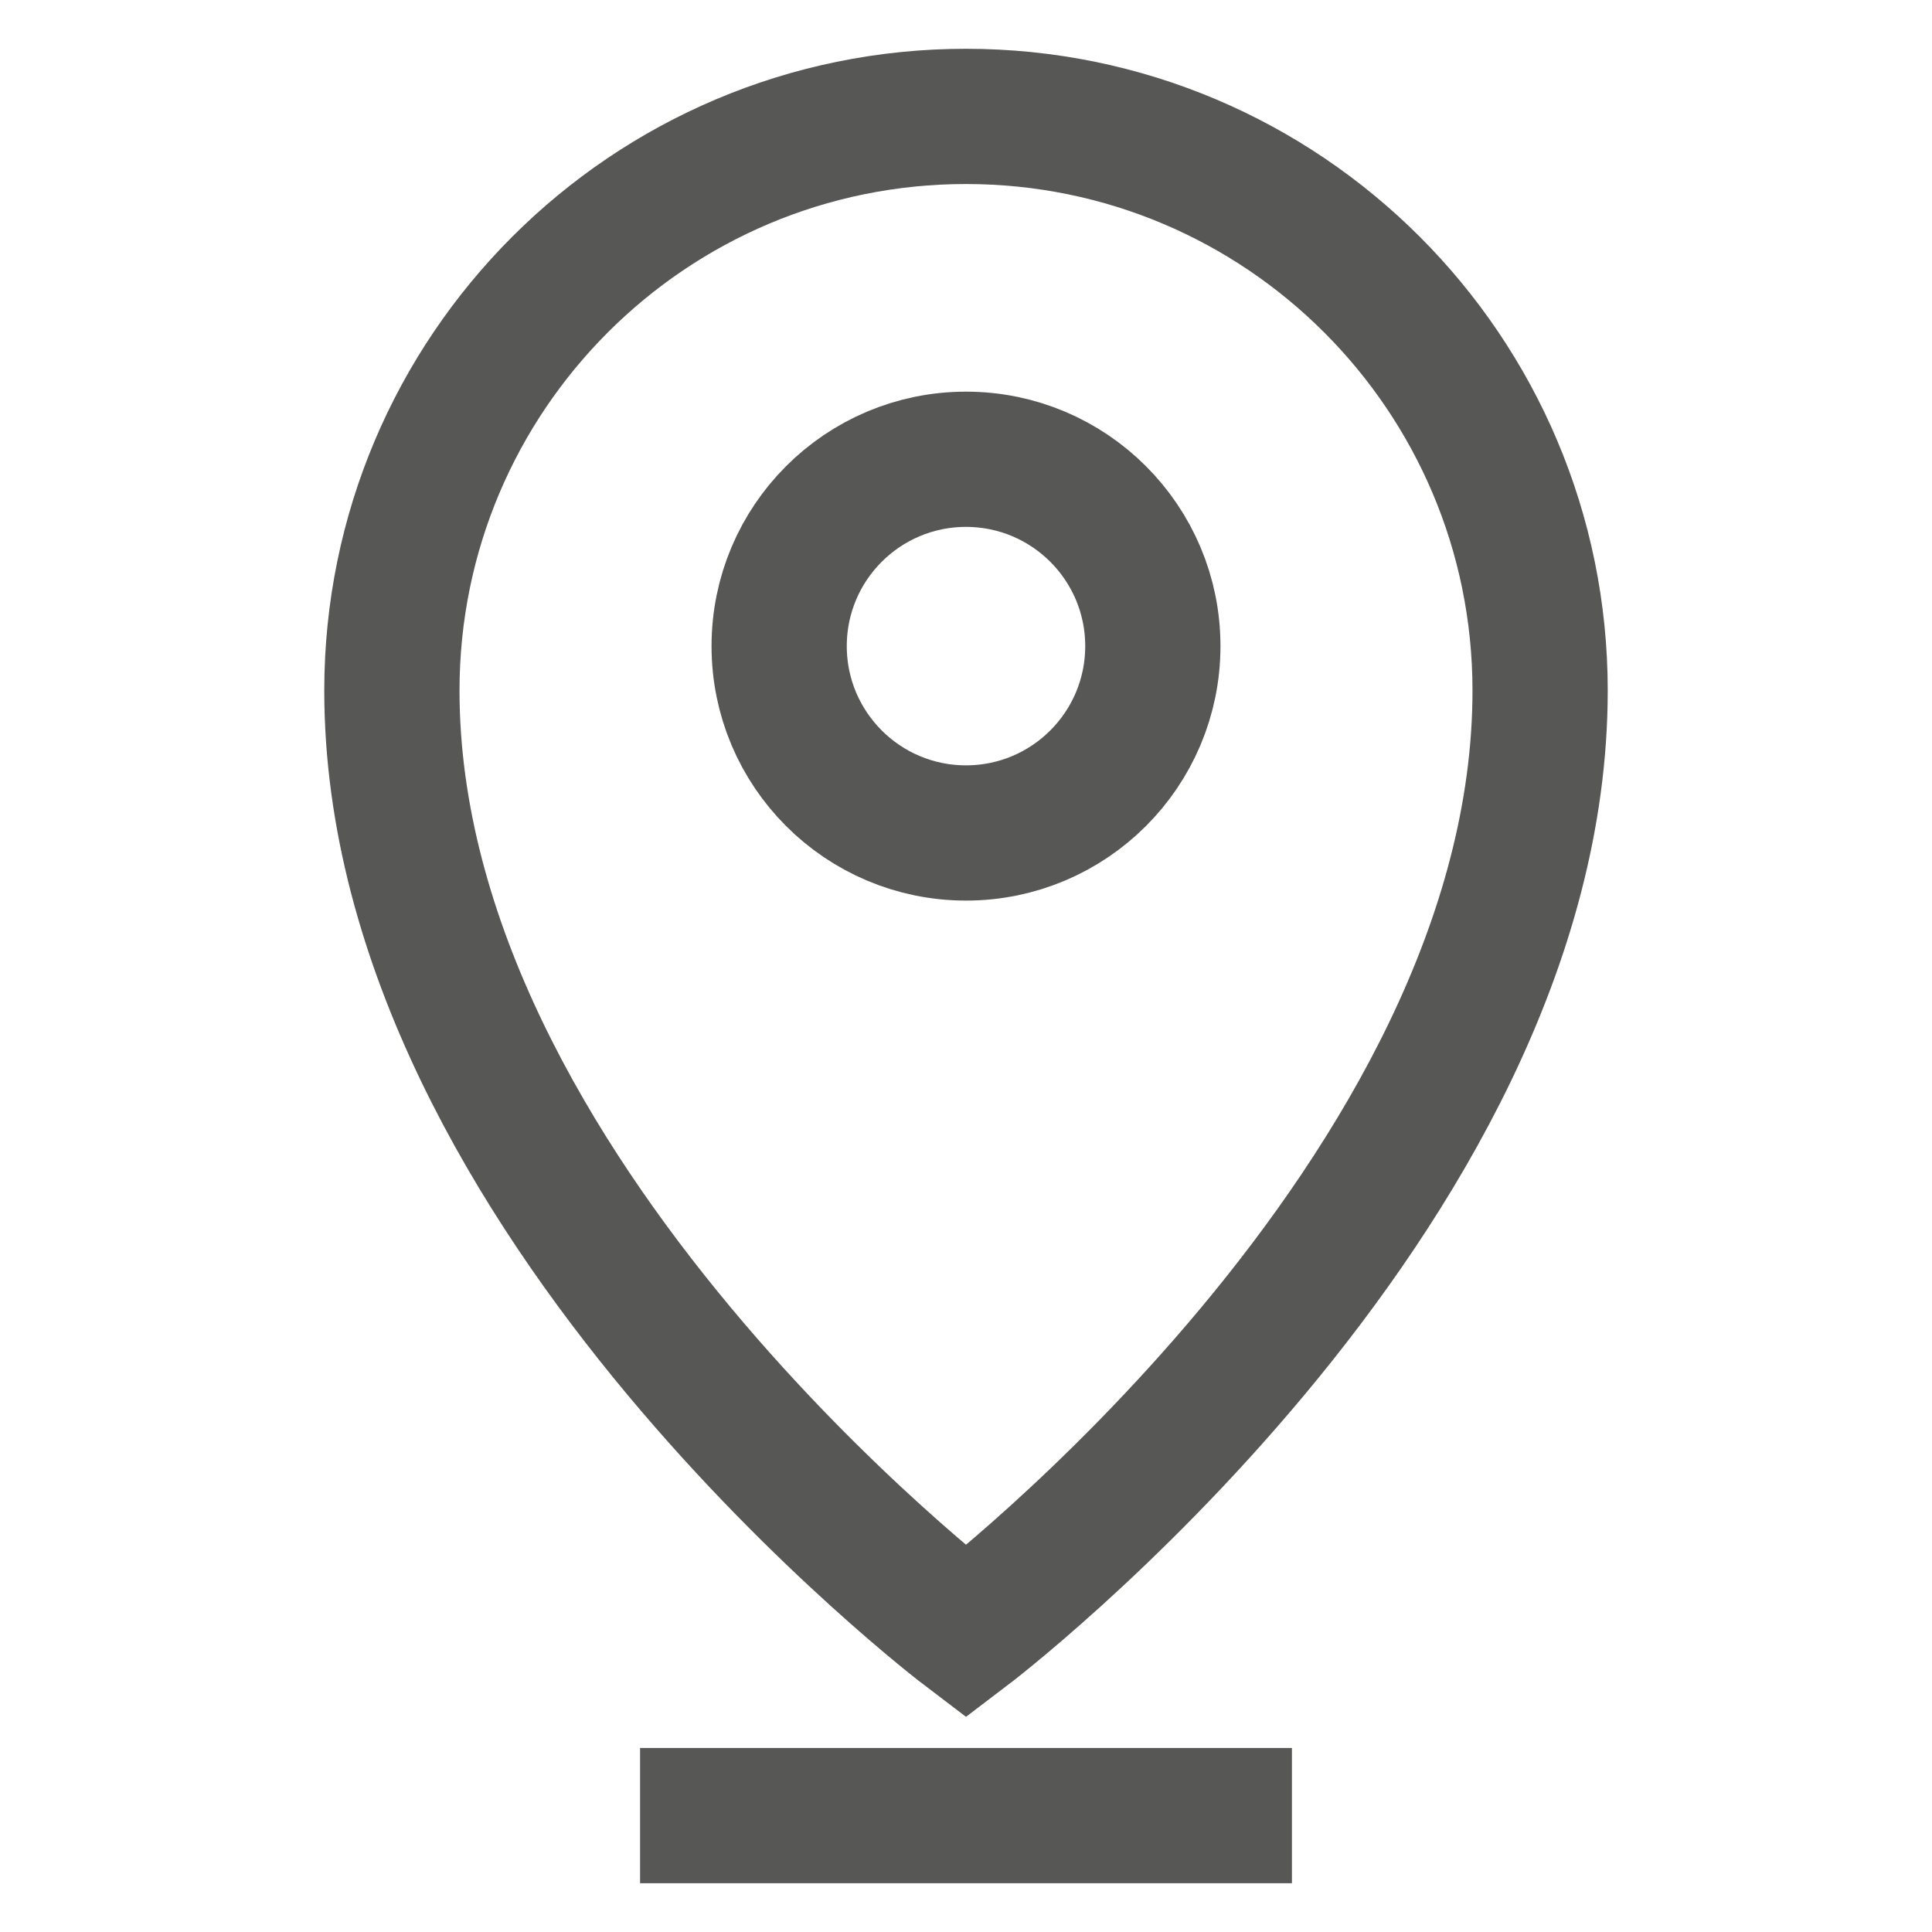
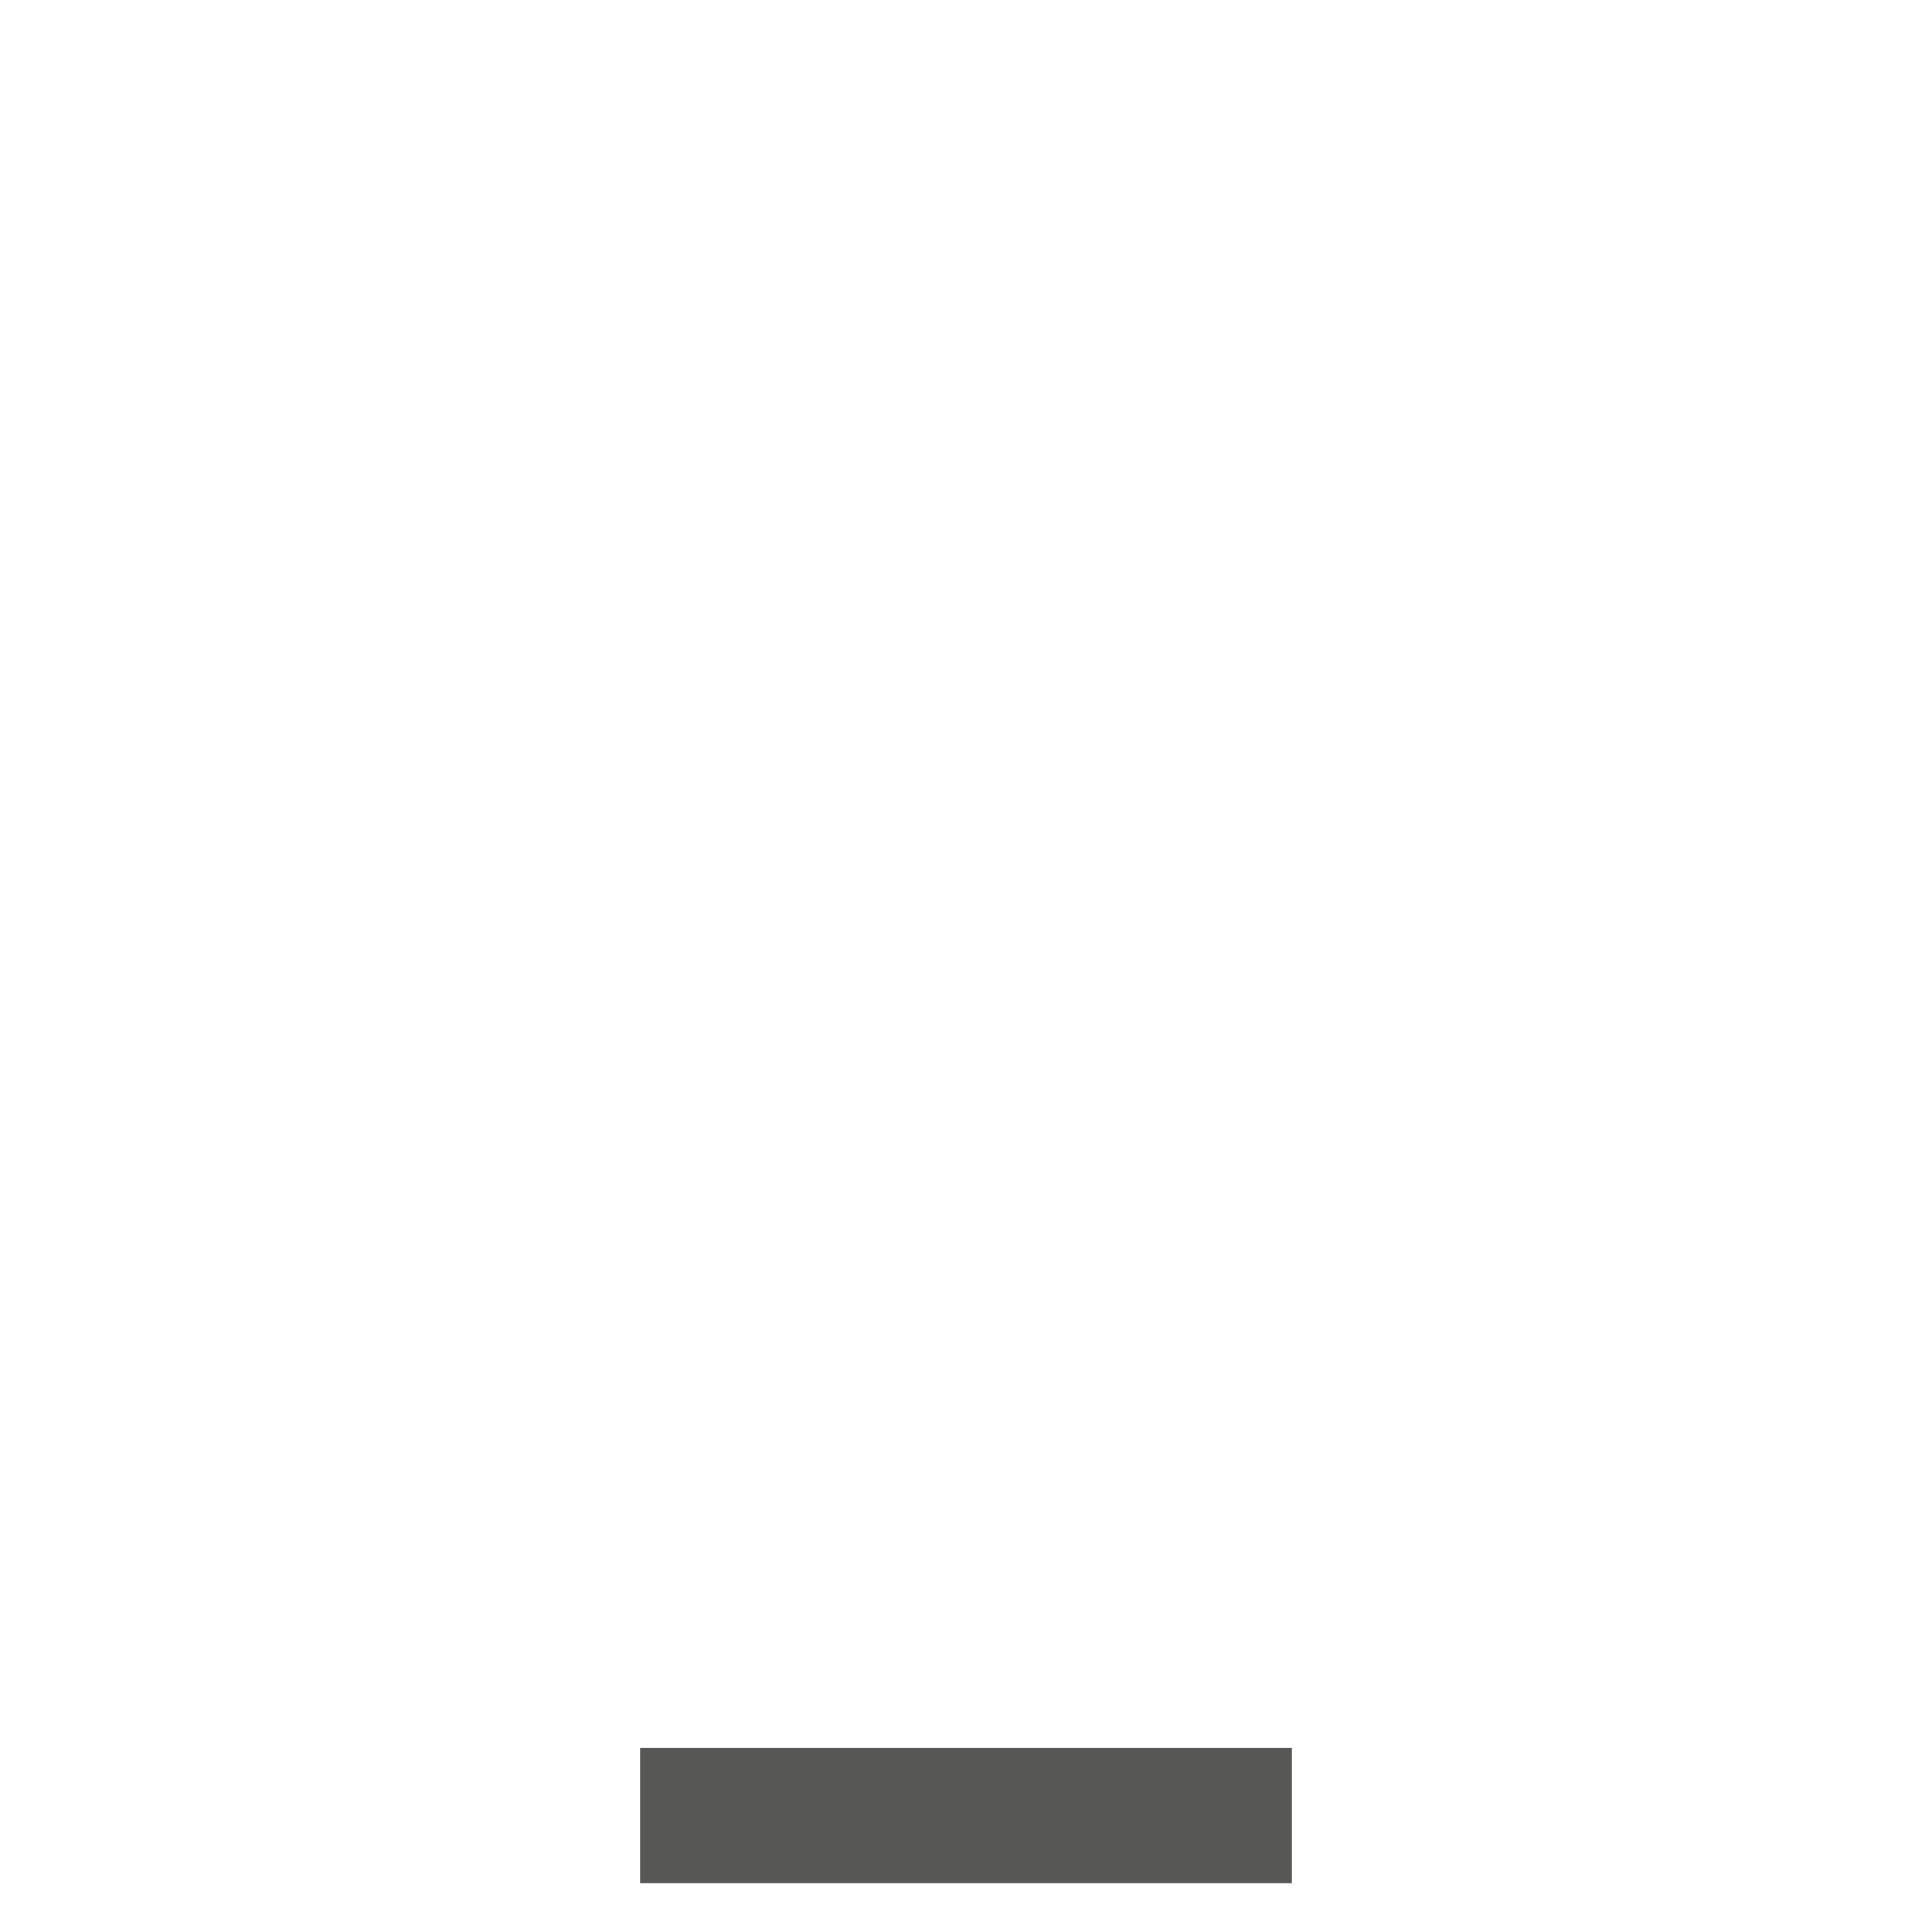
<svg xmlns="http://www.w3.org/2000/svg" version="1.0" id="Calque_1" x="0px" y="0px" viewBox="0 0 100 100" style="enable-background:new 0 0 100 100;" xml:space="preserve">
  <style type="text/css">
	.st0{fill:none;}
	.st1{fill:none;stroke:#575756;stroke-width:7;stroke-miterlimit:10;}
</style>
-   <rect class="st0" width="100" height="100" />
-   <path class="st1" d="M50,84.469c0,0,29.716-22.544,29.716-48.727C79.716,19.33,66.412,6.025,50,6.025S20.284,19.33,20.284,35.742  C20.284,61.925,50,84.469,50,84.469z" />
-   <circle class="st1" cx="50" cy="33.443" r="9.671" />
  <line class="st1" x1="33.13" y1="93.975" x2="66.87" y2="93.975" />
</svg>